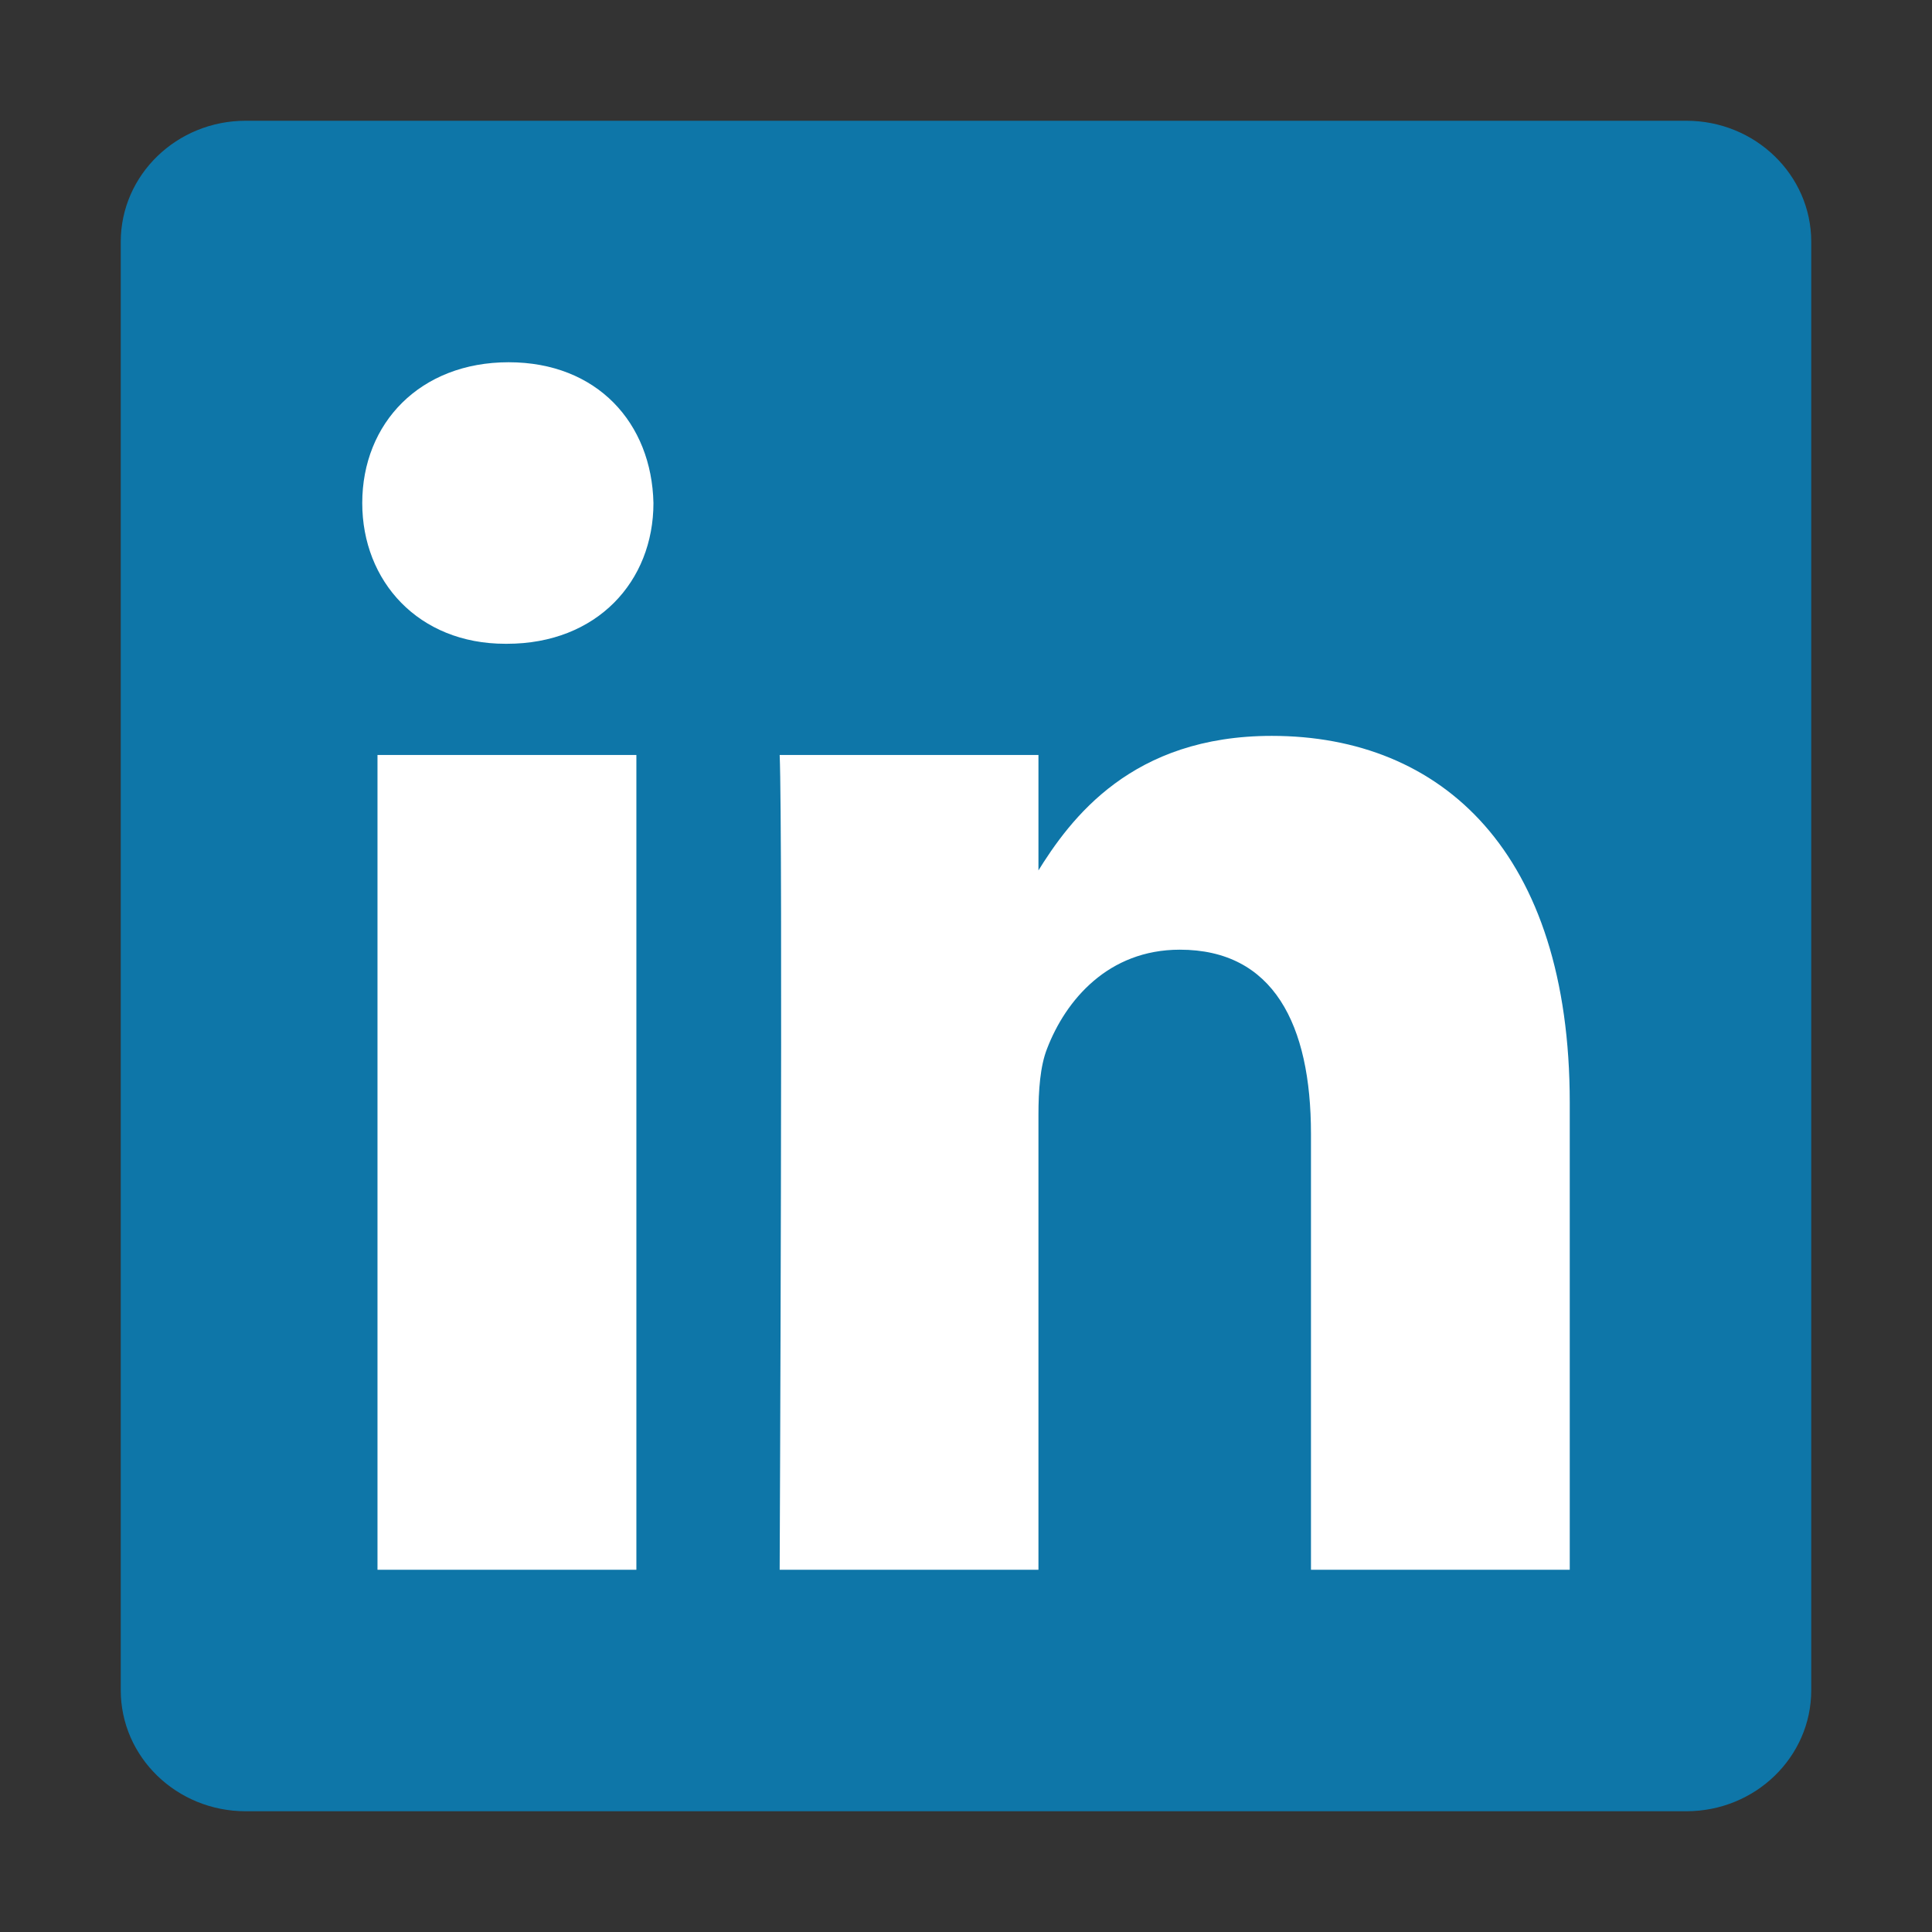
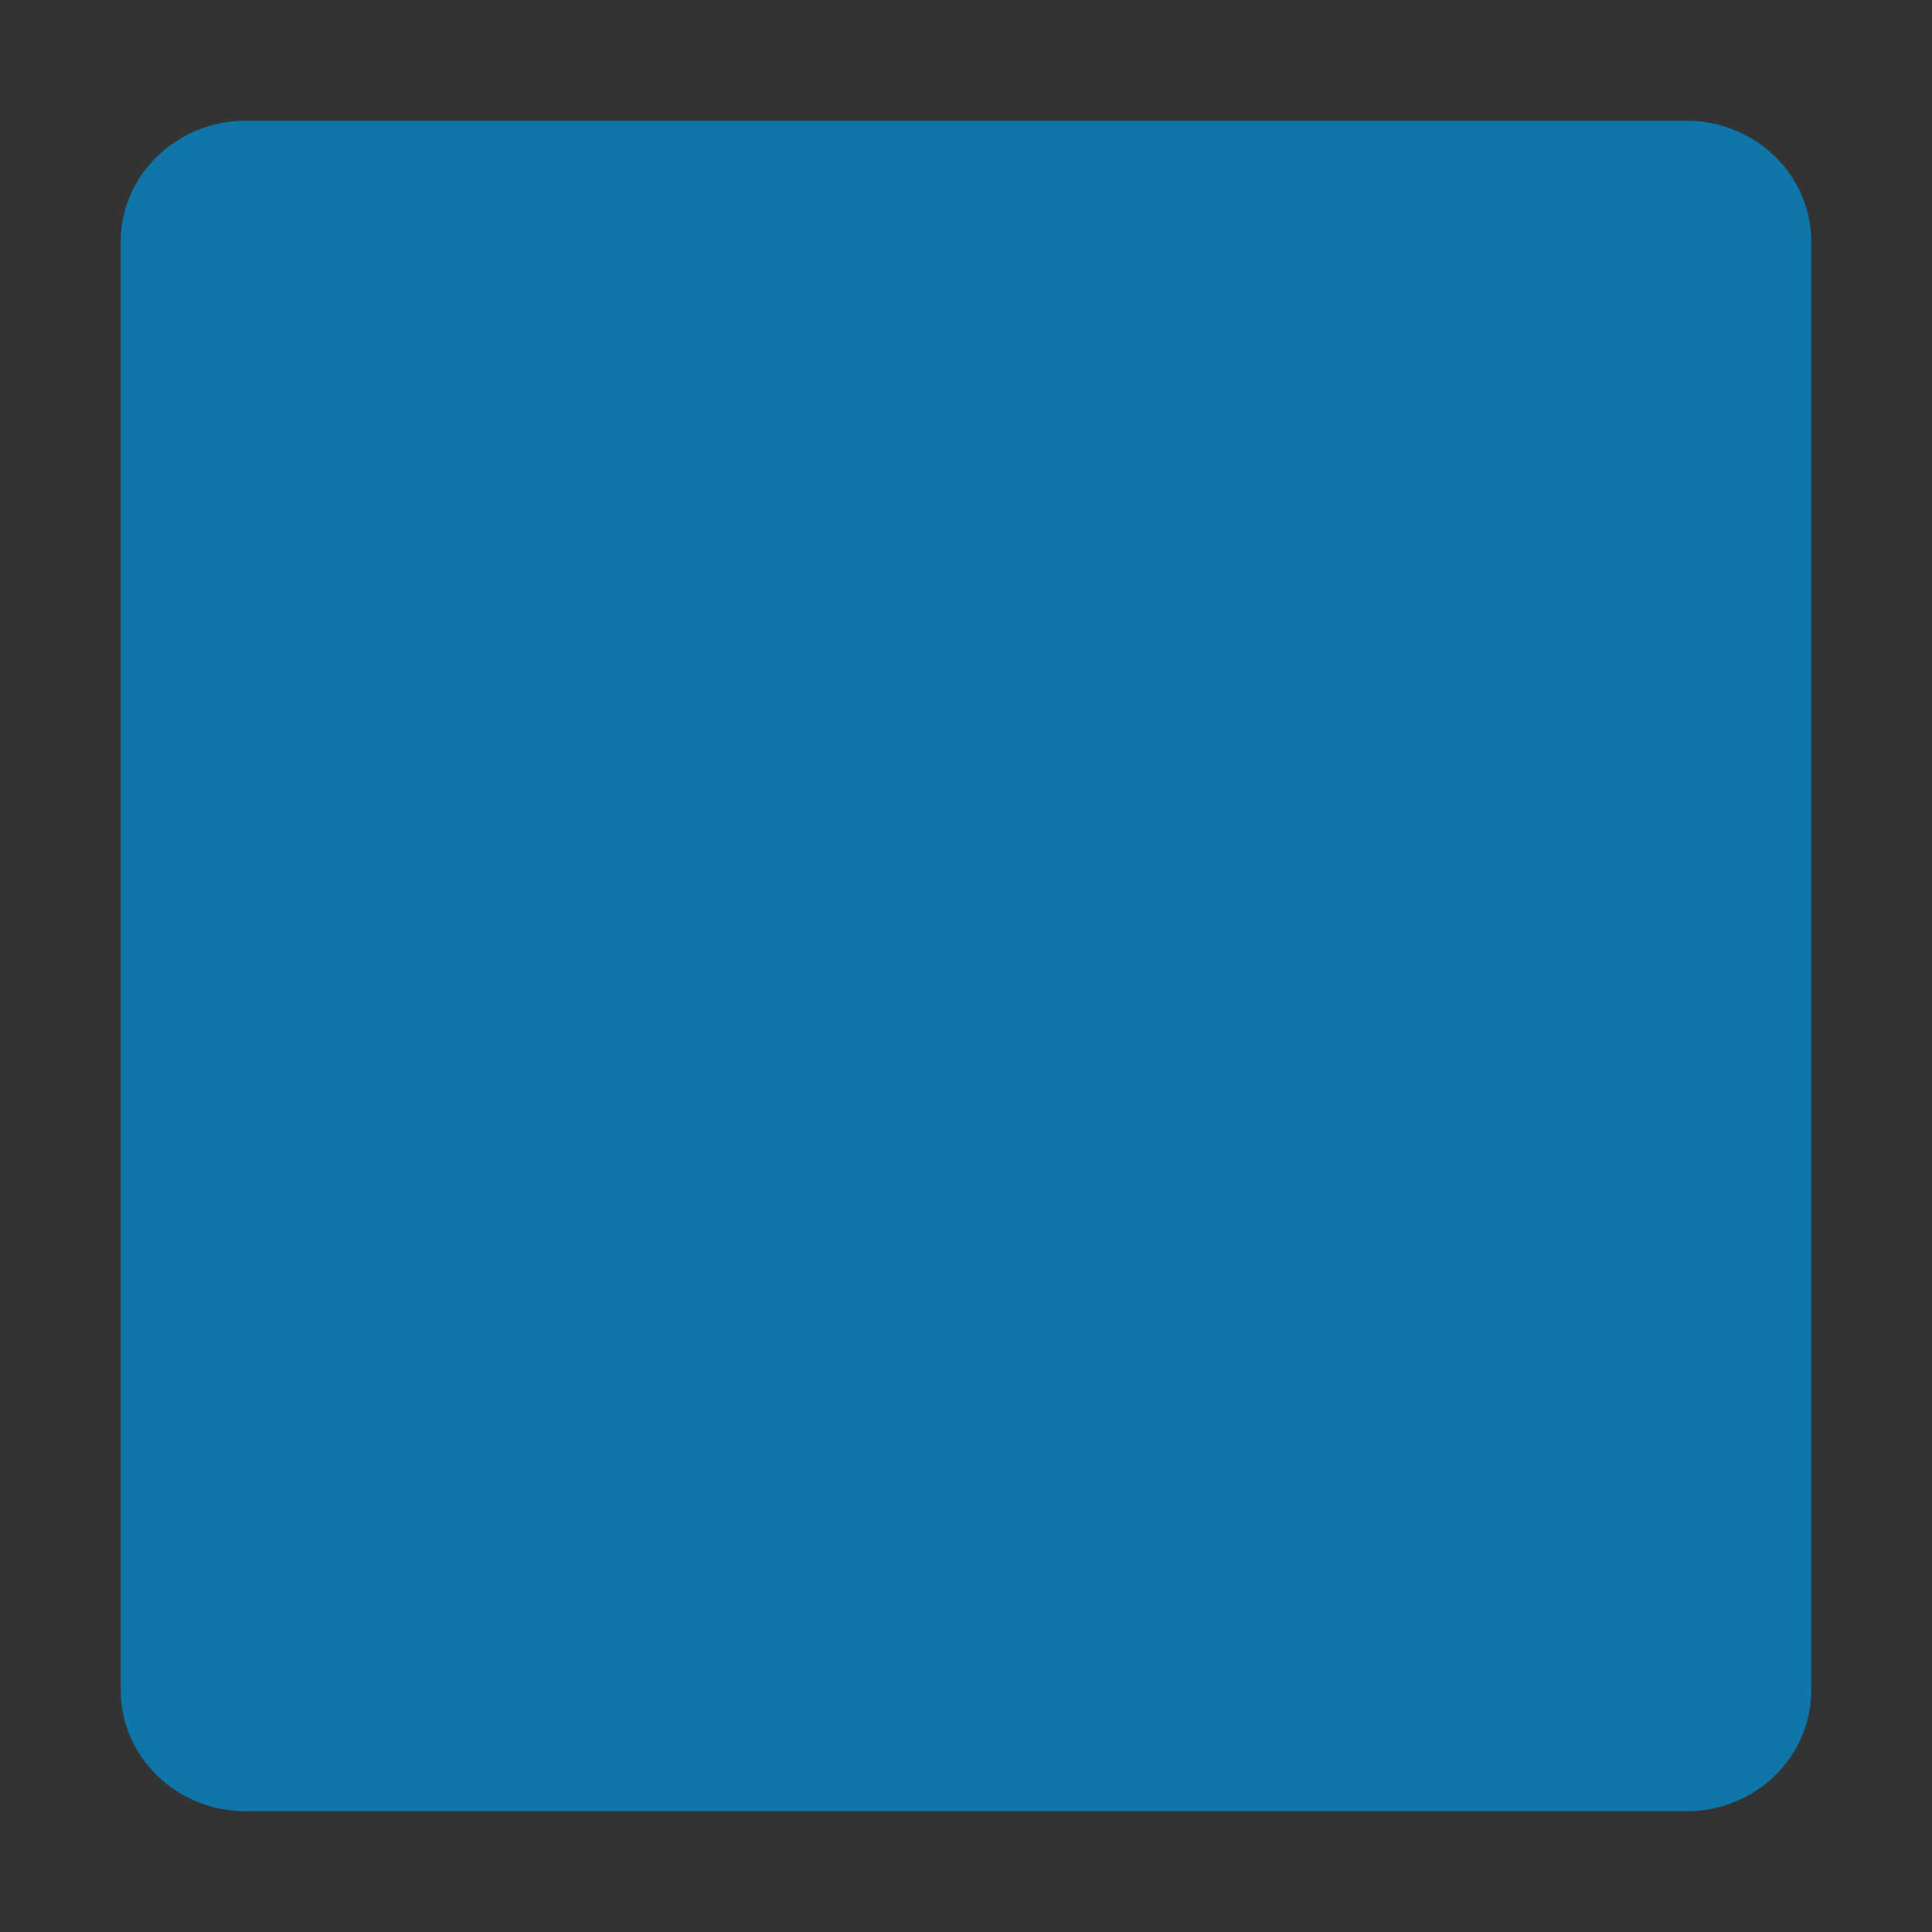
<svg xmlns="http://www.w3.org/2000/svg" width="18" height="18" viewBox="0 0 18 18" fill="none">
  <rect x="0" y="0" width="18" height="18" fill="#333333" stroke="none" />
  <path d="M1.125 2.253C1.125 1.63 1.646 1.125 2.289 1.125H15.711C16.354 1.125 16.875 1.63 16.875 2.253V15.747C16.875 16.37 16.354 16.875 15.711 16.875H2.289C1.646 16.875 1.125 16.37 1.125 15.747V2.253V2.253Z" fill="#0E76A8" />
-   <path d="M5.929 14.625V7.034H3.517V14.625H5.929H5.929ZM4.723 5.998C5.564 5.998 6.088 5.415 6.088 4.687C6.072 3.942 5.564 3.375 4.739 3.375C3.914 3.375 3.375 3.942 3.375 4.687C3.375 5.415 3.898 5.998 4.708 5.998H4.723L4.723 5.998ZM7.264 14.625H9.675V10.386C9.675 10.16 9.691 9.933 9.755 9.771C9.929 9.317 10.326 8.848 10.992 8.848C11.864 8.848 12.214 9.544 12.214 10.564V14.625H14.625V10.273C14.625 7.941 13.435 6.856 11.849 6.856C10.548 6.856 9.977 7.617 9.659 8.135H9.675V7.034H7.264C7.295 7.746 7.264 14.625 7.264 14.625L7.264 14.625Z" fill="white" />
</svg>